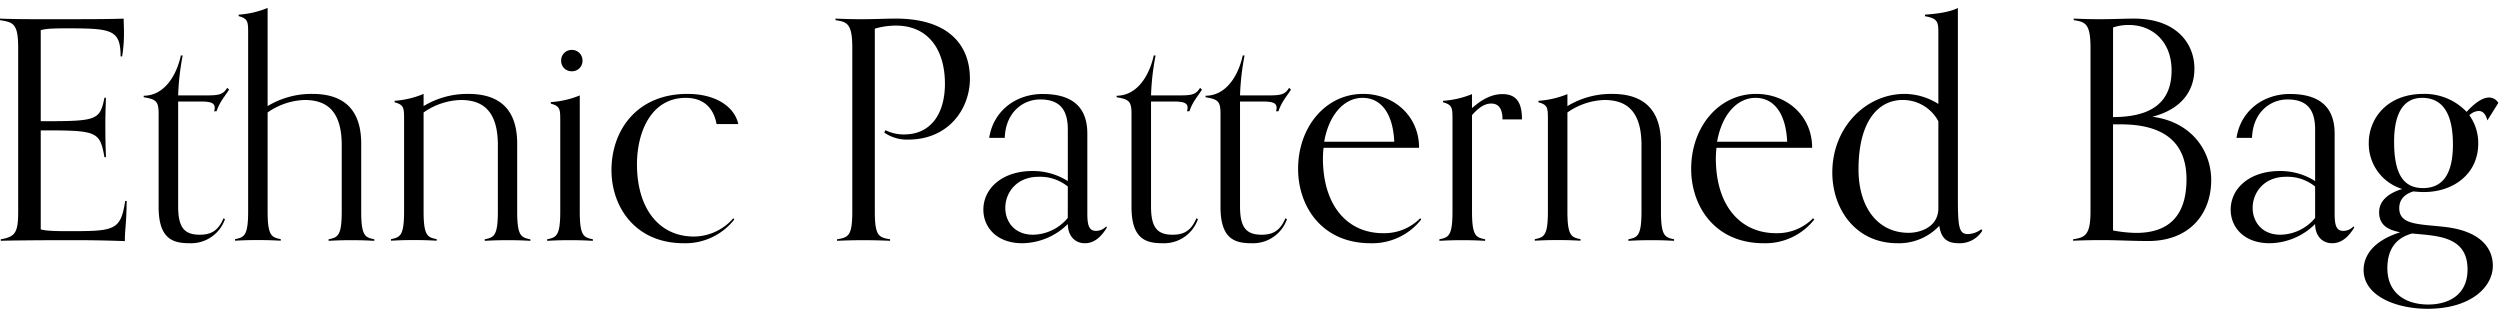
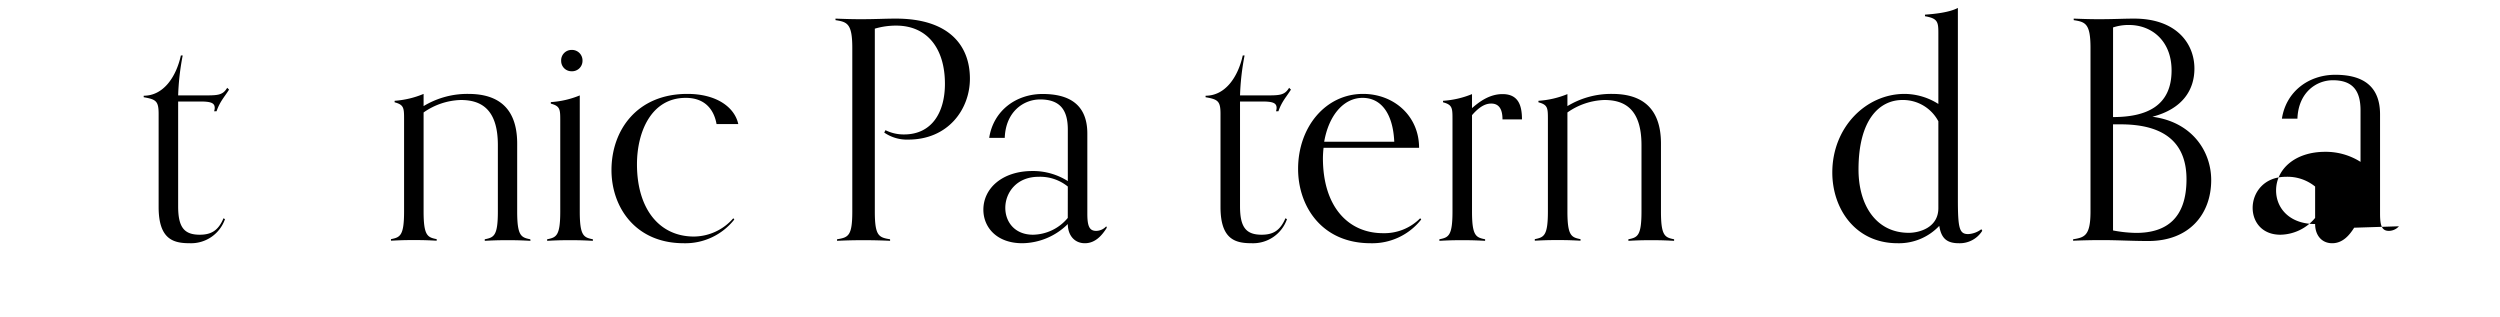
<svg xmlns="http://www.w3.org/2000/svg" viewBox="0 0 631.5 80">
  <defs>
    <style>.cls-1{fill:none;}</style>
  </defs>
  <title>アセット 2</title>
  <g id="レイヤー_2" data-name="レイヤー 2">
    <g id="レイヤー_1-2" data-name="レイヤー 1">
-       <path d="M32,50.74c-.08,6.47-.46,6.78-.46,10.16-7.16-.23-8.7-.23-15.86-.23-5.85,0-13.86.08-15.48.16v-.39c3.7-.61,4.39-1.77,4.39-7V12.09c0-6.16-1.23-6.47-4.62-7V4.7c1.54.07,4.31.15,9.86.15,11.78,0,17.94,0,21.4-.15,0,.54.08,2,.08,3.23a34.68,34.68,0,0,1-.46,6.31h-.39c0-6.85-2.39-7.08-13.7-7.08-4.32,0-5.32.16-6.47.46v23c14.16,0,14.93-.16,16.09-5.93h.38c-.07,2.39-.15,4-.15,7.16,0,4.08.08,5.24.15,7.85h-.38c-1.16-6.62-1.93-6.77-16.09-6.77v25c.84.31,2.92.46,6.54.46,12,0,13.63,0,14.79-7.62Z" />
      <path d="M56.83,55.36A9.07,9.07,0,0,1,48,61.44c-4.08,0-7.93-.84-7.93-9.16V28.8c0-3.24-.62-3.7-3.77-4.24v-.38c4.92,0,8.16-4.62,9.39-10.17h.46A63.09,63.09,0,0,0,45,24.1h6.31c3.7,0,4.93,0,6.08-1.92l.47.46c-1.16,1.85-2.31,3-3.16,5.46h-.62a2.61,2.61,0,0,0,.16-.84c0-1.31-1.08-1.62-3.7-1.62H45V52.13c0,5.31,1.54,7.16,5.46,7.16,2.93,0,4.7-1.08,6-4.16Z" />
-       <path d="M94.55,60.83c-1.69-.08-2.92-.16-5.77-.16s-4.08.08-5.78.16v-.39c2.31-.46,3.32-.84,3.32-7V36.65c0-9.55-4.7-11.39-9.4-11.39a17.16,17.16,0,0,0-9.32,3.15v25c0,6.16,1,6.54,3.32,7v.39c-1.7-.08-2.93-.16-5.78-.16s-4.08.08-5.77.16v-.39c2.31-.46,3.31-.84,3.31-7V8.24c0-2.77-.08-3.54-2.39-4.16V3.7A23,23,0,0,0,67.6,2V26.8a21.34,21.34,0,0,1,11.25-3.08c5.15,0,12.39,1.54,12.39,12.55V53.44c0,6.16,1,6.54,3.31,7Z" />
      <path d="M134,60.83c-1.7-.08-2.93-.16-5.78-.16s-4.08.08-5.77.16v-.39c2.31-.46,3.31-.84,3.31-7V36.65c0-9.55-4.7-11.39-9.4-11.39A17.13,17.13,0,0,0,107,28.41v25c0,6.16,1,6.54,3.31,7v.39c-1.7-.08-2.93-.16-5.78-.16s-4.08.08-5.77.16v-.39c2.31-.46,3.31-.84,3.31-7V30c0-2.77-.08-3.54-2.39-4.16v-.38A23.09,23.09,0,0,0,107,23.72V26.8a21.31,21.31,0,0,1,11.24-3.08c5.16,0,12.4,1.54,12.4,12.55V53.44c0,6.16,1,6.54,3.31,7Z" />
      <path d="M149.76,60.83c-1.69-.08-2.92-.16-5.77-.16s-4.08.08-5.78.16v-.39c2.31-.46,3.31-.84,3.31-7V30.34c0-2.77-.07-3.54-2.38-4.16v-.39a23,23,0,0,0,7.31-1.69V53.44c0,6.16,1,6.54,3.31,7ZM144.37,18a2.6,2.6,0,0,1-2.62-2.62,2.63,2.63,0,0,1,2.62-2.77,2.66,2.66,0,0,1,2.77,2.77A2.63,2.63,0,0,1,144.37,18Z" />
      <path d="M185.49,55.44a15.73,15.73,0,0,1-12.78,6c-12.24,0-18.25-9.16-18.25-18.48,0-10,6.39-19.24,19.17-19.24,7.39,0,11.94,3.38,12.86,7.62H181c-.47-2.7-2.16-6.62-7.78-6.62-8.78,0-12.32,8.7-12.32,16.78,0,11.24,5.62,18.25,14.4,18.25a13.3,13.3,0,0,0,9.93-4.62Z" />
      <path d="M224.84,60.83c-1.62-.08-4.09-.16-6.7-.16-2.85,0-5,.08-6.7.16v-.39c2.85-.46,3.85-.84,3.85-7V12.09c0-6.16-1.31-6.55-4.24-7V4.7c1.7.07,4.08.15,6.16.15,4.24,0,6.16-.15,9.09-.15C239.62,4.7,245,11.4,245,19.87c0,7.7-5.47,15.39-15.55,15.39a10.08,10.08,0,0,1-6.09-1.77l.31-.61a10.26,10.26,0,0,0,4.7,1.08c7,0,10.32-5.55,10.32-12.79,0-8.93-4.47-14.7-12.32-14.7a18.92,18.92,0,0,0-5.39.77v46.2c0,6.16,1,6.54,3.85,7Z" />
      <path d="M279.58,57.52c-1.15,1.84-2.85,3.92-5.54,3.92s-4.31-2.08-4.31-4.85a16.6,16.6,0,0,1-11.48,4.85c-6.54,0-9.85-4.08-9.85-8.47,0-5.39,4.77-9.77,12.39-9.77a16.4,16.4,0,0,1,8.94,2.54v-13c0-4.85-1.85-7.62-7-7.62-4.16,0-8.7,3.08-8.93,9.7h-3.93c1.08-6.93,6.85-11.08,13.48-11.08,5.54,0,11.31,1.77,11.31,10V54c0,3.16.54,4.32,2.24,4.32a3.48,3.48,0,0,0,2.54-1.16Zm-9.85-10.4a11.11,11.11,0,0,0-7.4-2.46c-5.54,0-8.39,4-8.39,7.85,0,3.47,2.31,6.78,7,6.78a11.64,11.64,0,0,0,8.78-4.24Z" />
-       <path d="M302.6,55.36a9.05,9.05,0,0,1-8.85,6.08c-4.08,0-7.93-.84-7.93-9.16V28.8c0-3.24-.62-3.7-3.77-4.24v-.38c4.92,0,8.16-4.62,9.39-10.17h.46a63.09,63.09,0,0,0-1.15,10.09h6.31c3.7,0,4.93,0,6.08-1.92l.47.46c-1.16,1.85-2.32,3-3.16,5.46h-.62a2.61,2.61,0,0,0,.16-.84c0-1.31-1.08-1.62-3.7-1.62h-5.54V52.13c0,5.31,1.54,7.16,5.46,7.16,2.93,0,4.7-1.08,6-4.16Z" />
      <path d="M325.09,55.36a9.07,9.07,0,0,1-8.86,6.08c-4.08,0-7.93-.84-7.93-9.16V28.8c0-3.24-.61-3.7-3.77-4.24v-.38c4.93,0,8.16-4.62,9.39-10.17h.46a63.09,63.09,0,0,0-1.15,10.09h6.31c3.7,0,4.93,0,6.09-1.92l.46.46c-1.16,1.85-2.31,3-3.16,5.46h-.61a2.93,2.93,0,0,0,.15-.84c0-1.31-1.08-1.62-3.7-1.62h-5.54V52.13c0,5.31,1.54,7.16,5.47,7.16,2.92,0,4.69-1.08,6-4.16Z" />
      <path d="M359,55.44a15.72,15.72,0,0,1-12.78,6c-12.39,0-18.32-9.39-18.32-18.78,0-10.55,6.93-18.94,16.4-18.94,7.77,0,14.16,5.54,14.16,13.62H334.33a25.78,25.78,0,0,0-.16,2.62c0,12.24,6.39,18.94,15.17,18.94a12.72,12.72,0,0,0,9.4-3.77ZM352.19,35.8c-.31-7-3.23-11.08-8-11.08s-8.54,4.39-9.7,11.08Z" />
      <path d="M375.14,60.83c-1.7-.08-2.93-.16-5.78-.16s-4.08.08-5.77.16v-.39c2.31-.46,3.31-.84,3.31-7V30c0-2.77-.08-3.54-2.39-4.16v-.38a23.16,23.16,0,0,0,7.32-1.69v3.54c1.69-1.47,4.31-3.54,7.7-3.54,4,0,4.92,2.84,4.92,6.39h-4.92c0-2.85-1.08-4-2.85-4-1.24,0-2.78.54-4.85,2.93V53.44c0,6.16,1,6.54,3.31,7Z" />
      <path d="M422.88,60.83c-1.7-.08-2.93-.16-5.78-.16s-4.08.08-5.77.16v-.39c2.3-.46,3.31-.84,3.31-7V36.65c0-9.55-4.7-11.39-9.4-11.39a17.1,17.1,0,0,0-9.31,3.15v25c0,6.16,1,6.54,3.31,7v.39c-1.7-.08-2.93-.16-5.78-.16s-4.08.08-5.77.16v-.39c2.31-.46,3.31-.84,3.31-7V30c0-2.77-.08-3.54-2.39-4.16v-.38a23.16,23.16,0,0,0,7.32-1.69V26.8a21.29,21.29,0,0,1,11.24-3.08c5.16,0,12.39,1.54,12.39,12.55V53.44c0,6.16,1,6.54,3.32,7Z" />
-       <path d="M458.29,55.44a15.72,15.72,0,0,1-12.78,6c-12.39,0-18.32-9.39-18.32-18.78,0-10.55,6.93-18.94,16.4-18.94,7.77,0,14.16,5.54,14.16,13.62H433.58a25.78,25.78,0,0,0-.16,2.62c0,12.24,6.39,18.94,15.17,18.94a12.72,12.72,0,0,0,9.4-3.77ZM451.44,35.8c-.31-7-3.23-11.08-8-11.08s-8.54,4.39-9.7,11.08Z" />
      <path d="M500.72,58.29a6.69,6.69,0,0,1-5.93,3.15c-3.23,0-4.46-1.46-4.93-4.39a14,14,0,0,1-10.54,4.39c-10.71,0-16.48-8.77-16.48-17.86,0-11.47,8.54-19.86,18.25-19.86a16.09,16.09,0,0,1,8.54,2.54v-18c0-2.77-.23-3.62-3.38-4.16V3.7c2.3-.16,6.15-.54,8.31-1.7V50.36c0,7.39.39,8.77,2.62,8.77a6,6,0,0,0,3.31-1.23ZM489.63,30.64a10.1,10.1,0,0,0-9.08-5.38c-5.78,0-11.09,4.92-11.09,17.55,0,9.16,4.54,16,12.7,16,2.55,0,7.47-1.24,7.47-6.24Z" />
      <path d="M523.67,60.44c2.85-.46,4.39-.84,4.39-7V12.09c0-6.16-1.31-6.55-4.24-7V4.7c1.69.07,4.08.15,6.16.15,4.23,0,6.31-.15,9.09-.15,10.7,0,15.24,6.31,15.24,12.62,0,5.32-2.92,10.17-10.62,12.17,10,1.31,14.86,8.7,14.86,16,0,8.54-5.47,15.39-15.87,15.39-4.31,0-7.62-.23-11.78-.23-2.84,0-5.54.08-7.23.16Zm10.08-30.87c8.32,0,14.79-2.7,14.79-11.78,0-7.39-4.93-11.48-10.78-11.48a12.48,12.48,0,0,0-4,.62Zm0,1.84v26.8a32.74,32.74,0,0,0,5.85.62c7.63,0,12.71-3.7,12.71-13.56,0-8.23-4.47-13.86-16.63-13.86Z" />
-       <path d="M594.66,57.52c-1.16,1.84-2.85,3.92-5.55,3.92s-4.31-2.08-4.31-4.85a16.56,16.56,0,0,1-11.47,4.85c-6.54,0-9.86-4.08-9.86-8.47,0-5.39,4.78-9.77,12.4-9.77a16.37,16.37,0,0,1,8.93,2.54v-13c0-4.85-1.85-7.62-7-7.62-4.16,0-8.71,3.08-8.94,9.7h-3.92c1.07-6.93,6.85-11.08,13.47-11.08,5.55,0,11.32,1.77,11.32,10V54c0,3.16.54,4.32,2.23,4.32a3.45,3.45,0,0,0,2.54-1.16Zm-9.86-10.4a11.06,11.06,0,0,0-7.39-2.46c-5.54,0-8.39,4-8.39,7.85,0,3.47,2.31,6.78,7,6.78a11.61,11.61,0,0,0,8.78-4.24Z" />
-       <path d="M628.31,30.41c-.47-1.77-1.24-2.38-2.24-2.38a3.68,3.68,0,0,0-2.31,1.08A12,12,0,0,1,626,36.27c0,7.7-6.32,12.24-13.71,12.24-1,0-1.85-.08-2.69-.16-2.16.7-3.55,2-3.55,4.24,0,4.23,4.93,4,11.25,4.7,9.31,1,12.39,5.39,12.39,9.85,0,5.39-5.62,10.86-16.48,10.86-8.08,0-16.16-3.31-16.16-9.78,0-3.85,2.69-7.47,9.24-9.55-3.08-.61-5.32-1.77-5.32-5.08s3.16-5.08,5.85-5.85a11.94,11.94,0,0,1-8.47-11.63c0-6.16,4.62-12.39,13.79-12.39a14.67,14.67,0,0,1,10.93,4.54c1.31-1.46,3.62-3.62,5.62-3.62A2.65,2.65,0,0,1,631.08,26ZM603.05,67.76c0,6.31,4.62,9.16,10.32,9.16,5,0,9.93-2.31,9.93-8.85,0-8.47-7.7-8.47-14-9.09C604.75,60.21,603.05,63.52,603.05,67.76ZM619.61,36.5c0-7.39-2.31-11.78-7.78-11.78-4.77,0-7.08,4-7.08,11.08,0,8.32,2.46,11.71,7.31,11.71C617.14,47.51,619.61,43.81,619.61,36.5Z" />
+       <path d="M594.66,57.52c-1.16,1.84-2.85,3.92-5.55,3.92s-4.31-2.08-4.31-4.85c-6.54,0-9.86-4.08-9.86-8.47,0-5.39,4.78-9.77,12.4-9.77a16.37,16.37,0,0,1,8.93,2.54v-13c0-4.85-1.85-7.62-7-7.62-4.16,0-8.71,3.08-8.94,9.7h-3.92c1.07-6.93,6.85-11.08,13.47-11.08,5.55,0,11.32,1.77,11.32,10V54c0,3.16.54,4.32,2.23,4.32a3.45,3.45,0,0,0,2.54-1.16Zm-9.86-10.4a11.06,11.06,0,0,0-7.39-2.46c-5.54,0-8.39,4-8.39,7.85,0,3.47,2.31,6.78,7,6.78a11.61,11.61,0,0,0,8.78-4.24Z" />
      <rect class="cls-1" width="631.5" height="80" />
    </g>
  </g>
</svg>